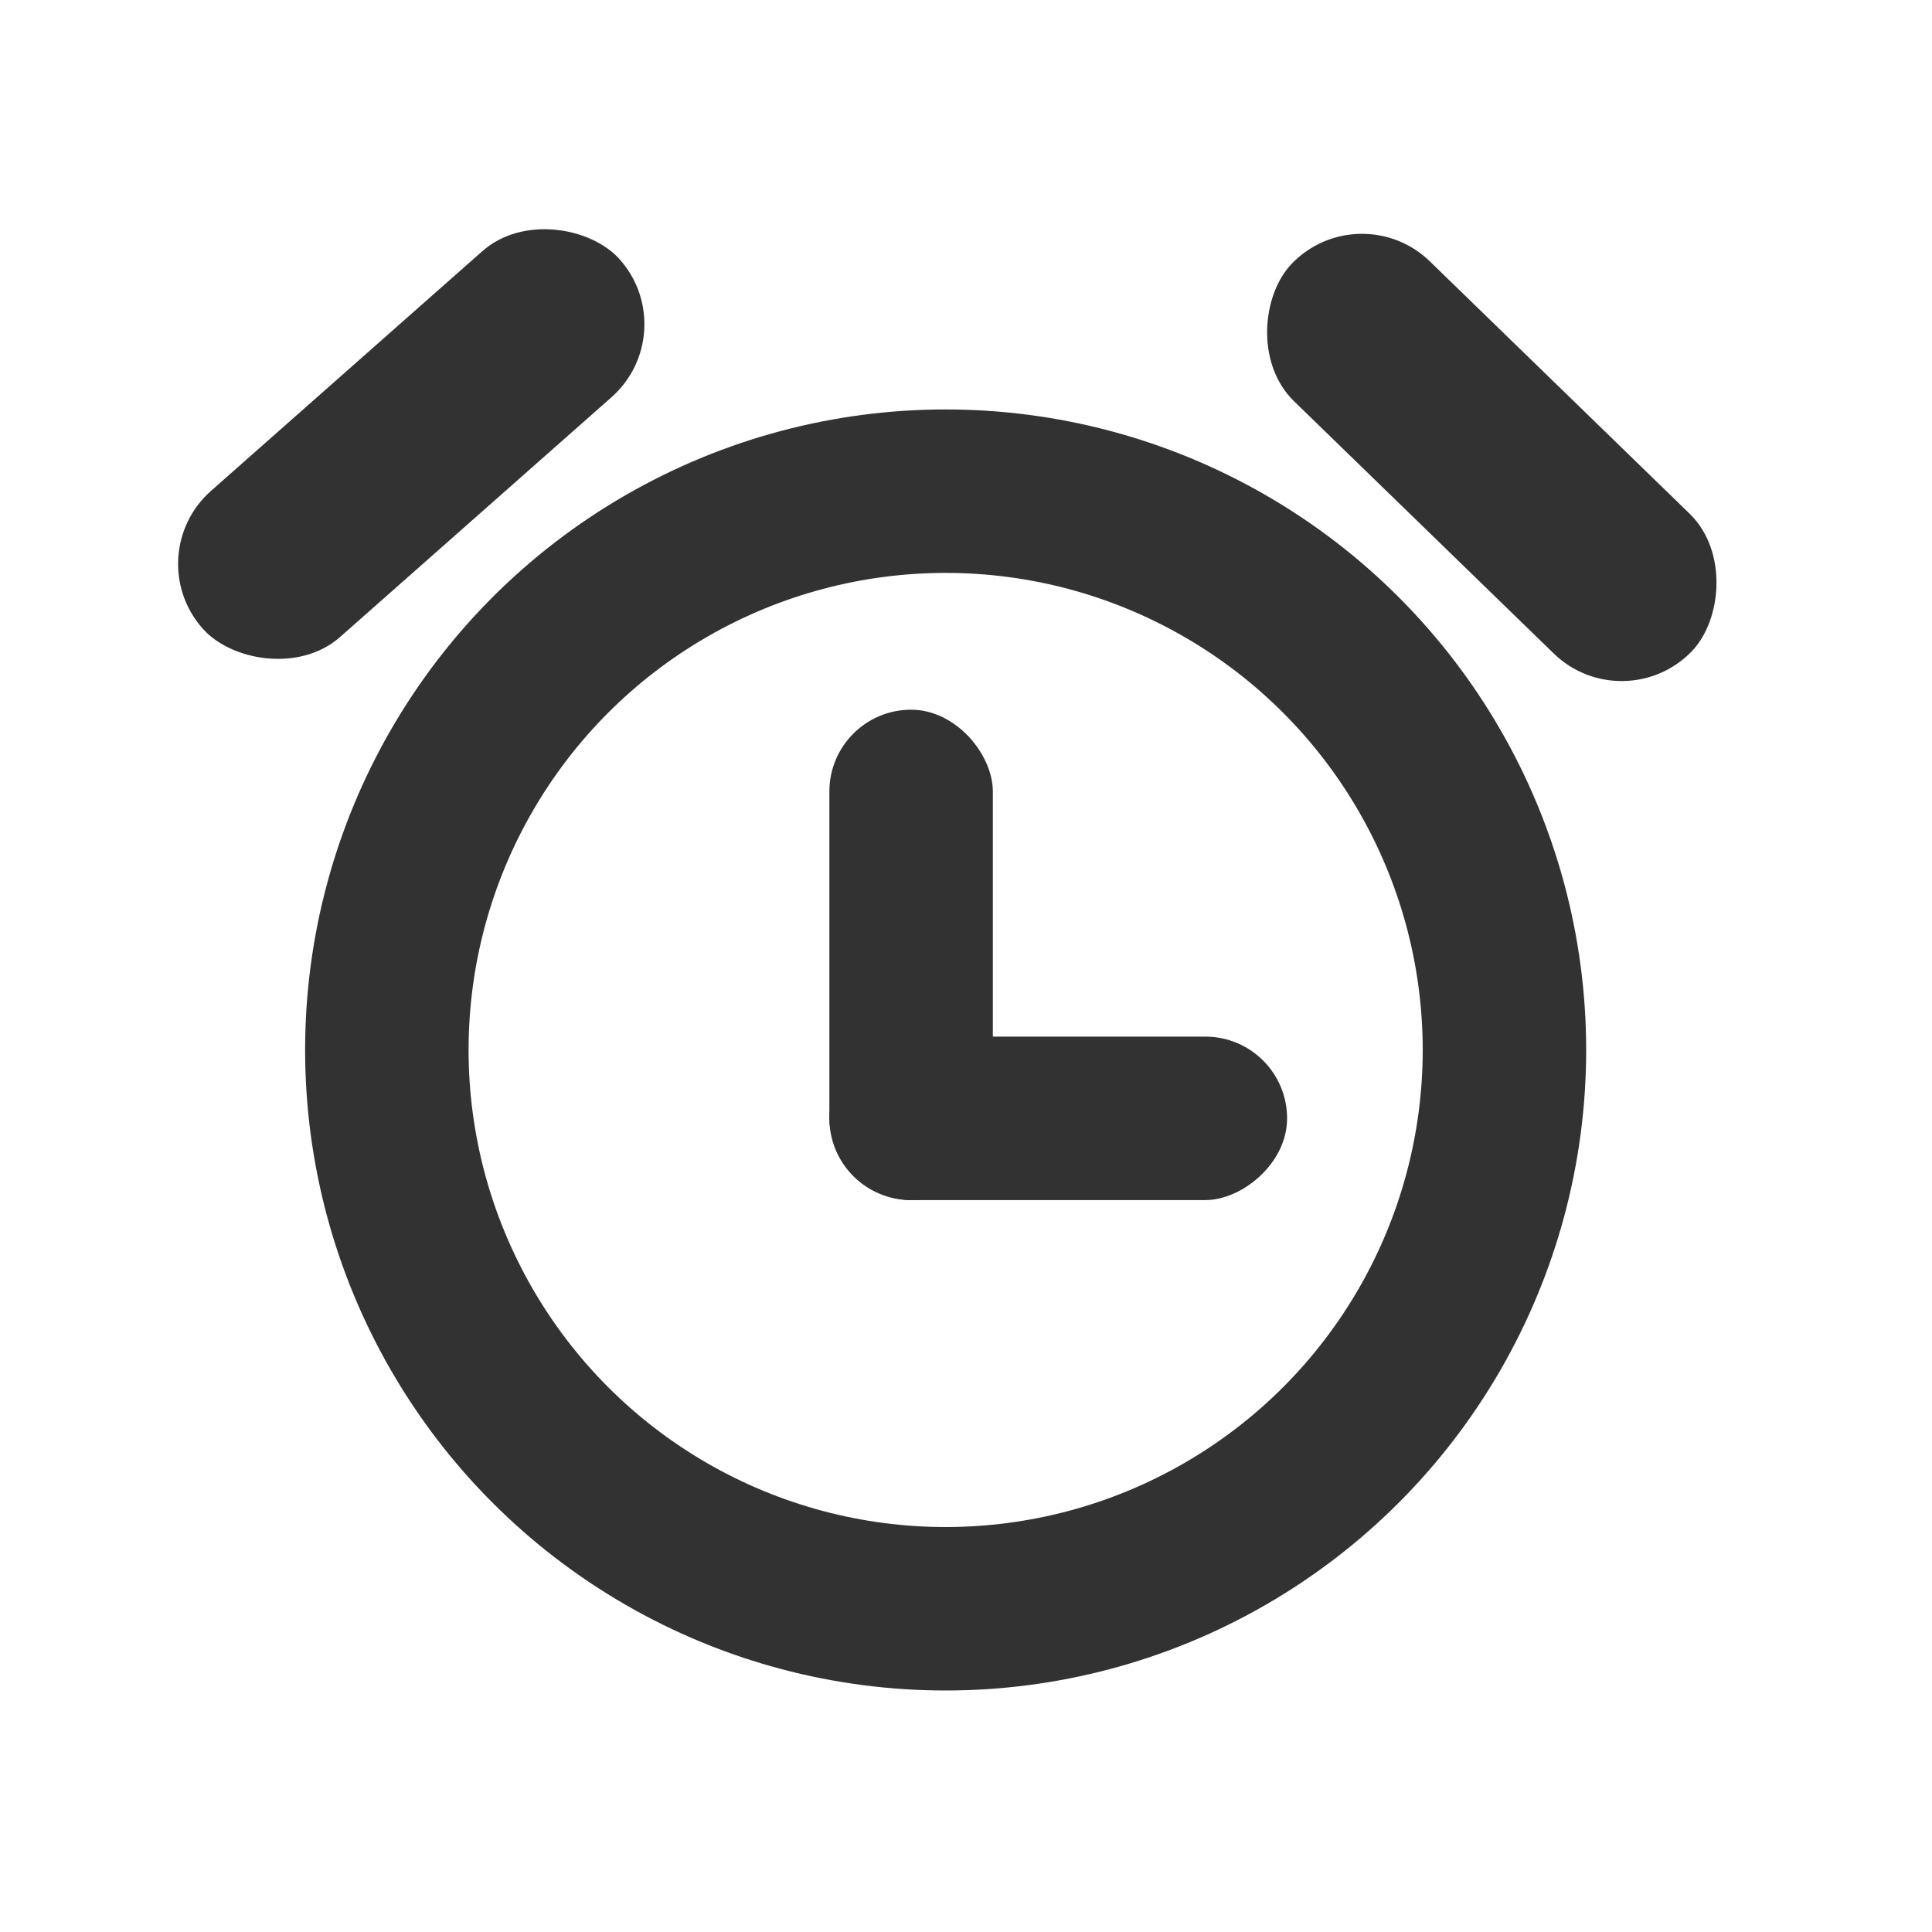
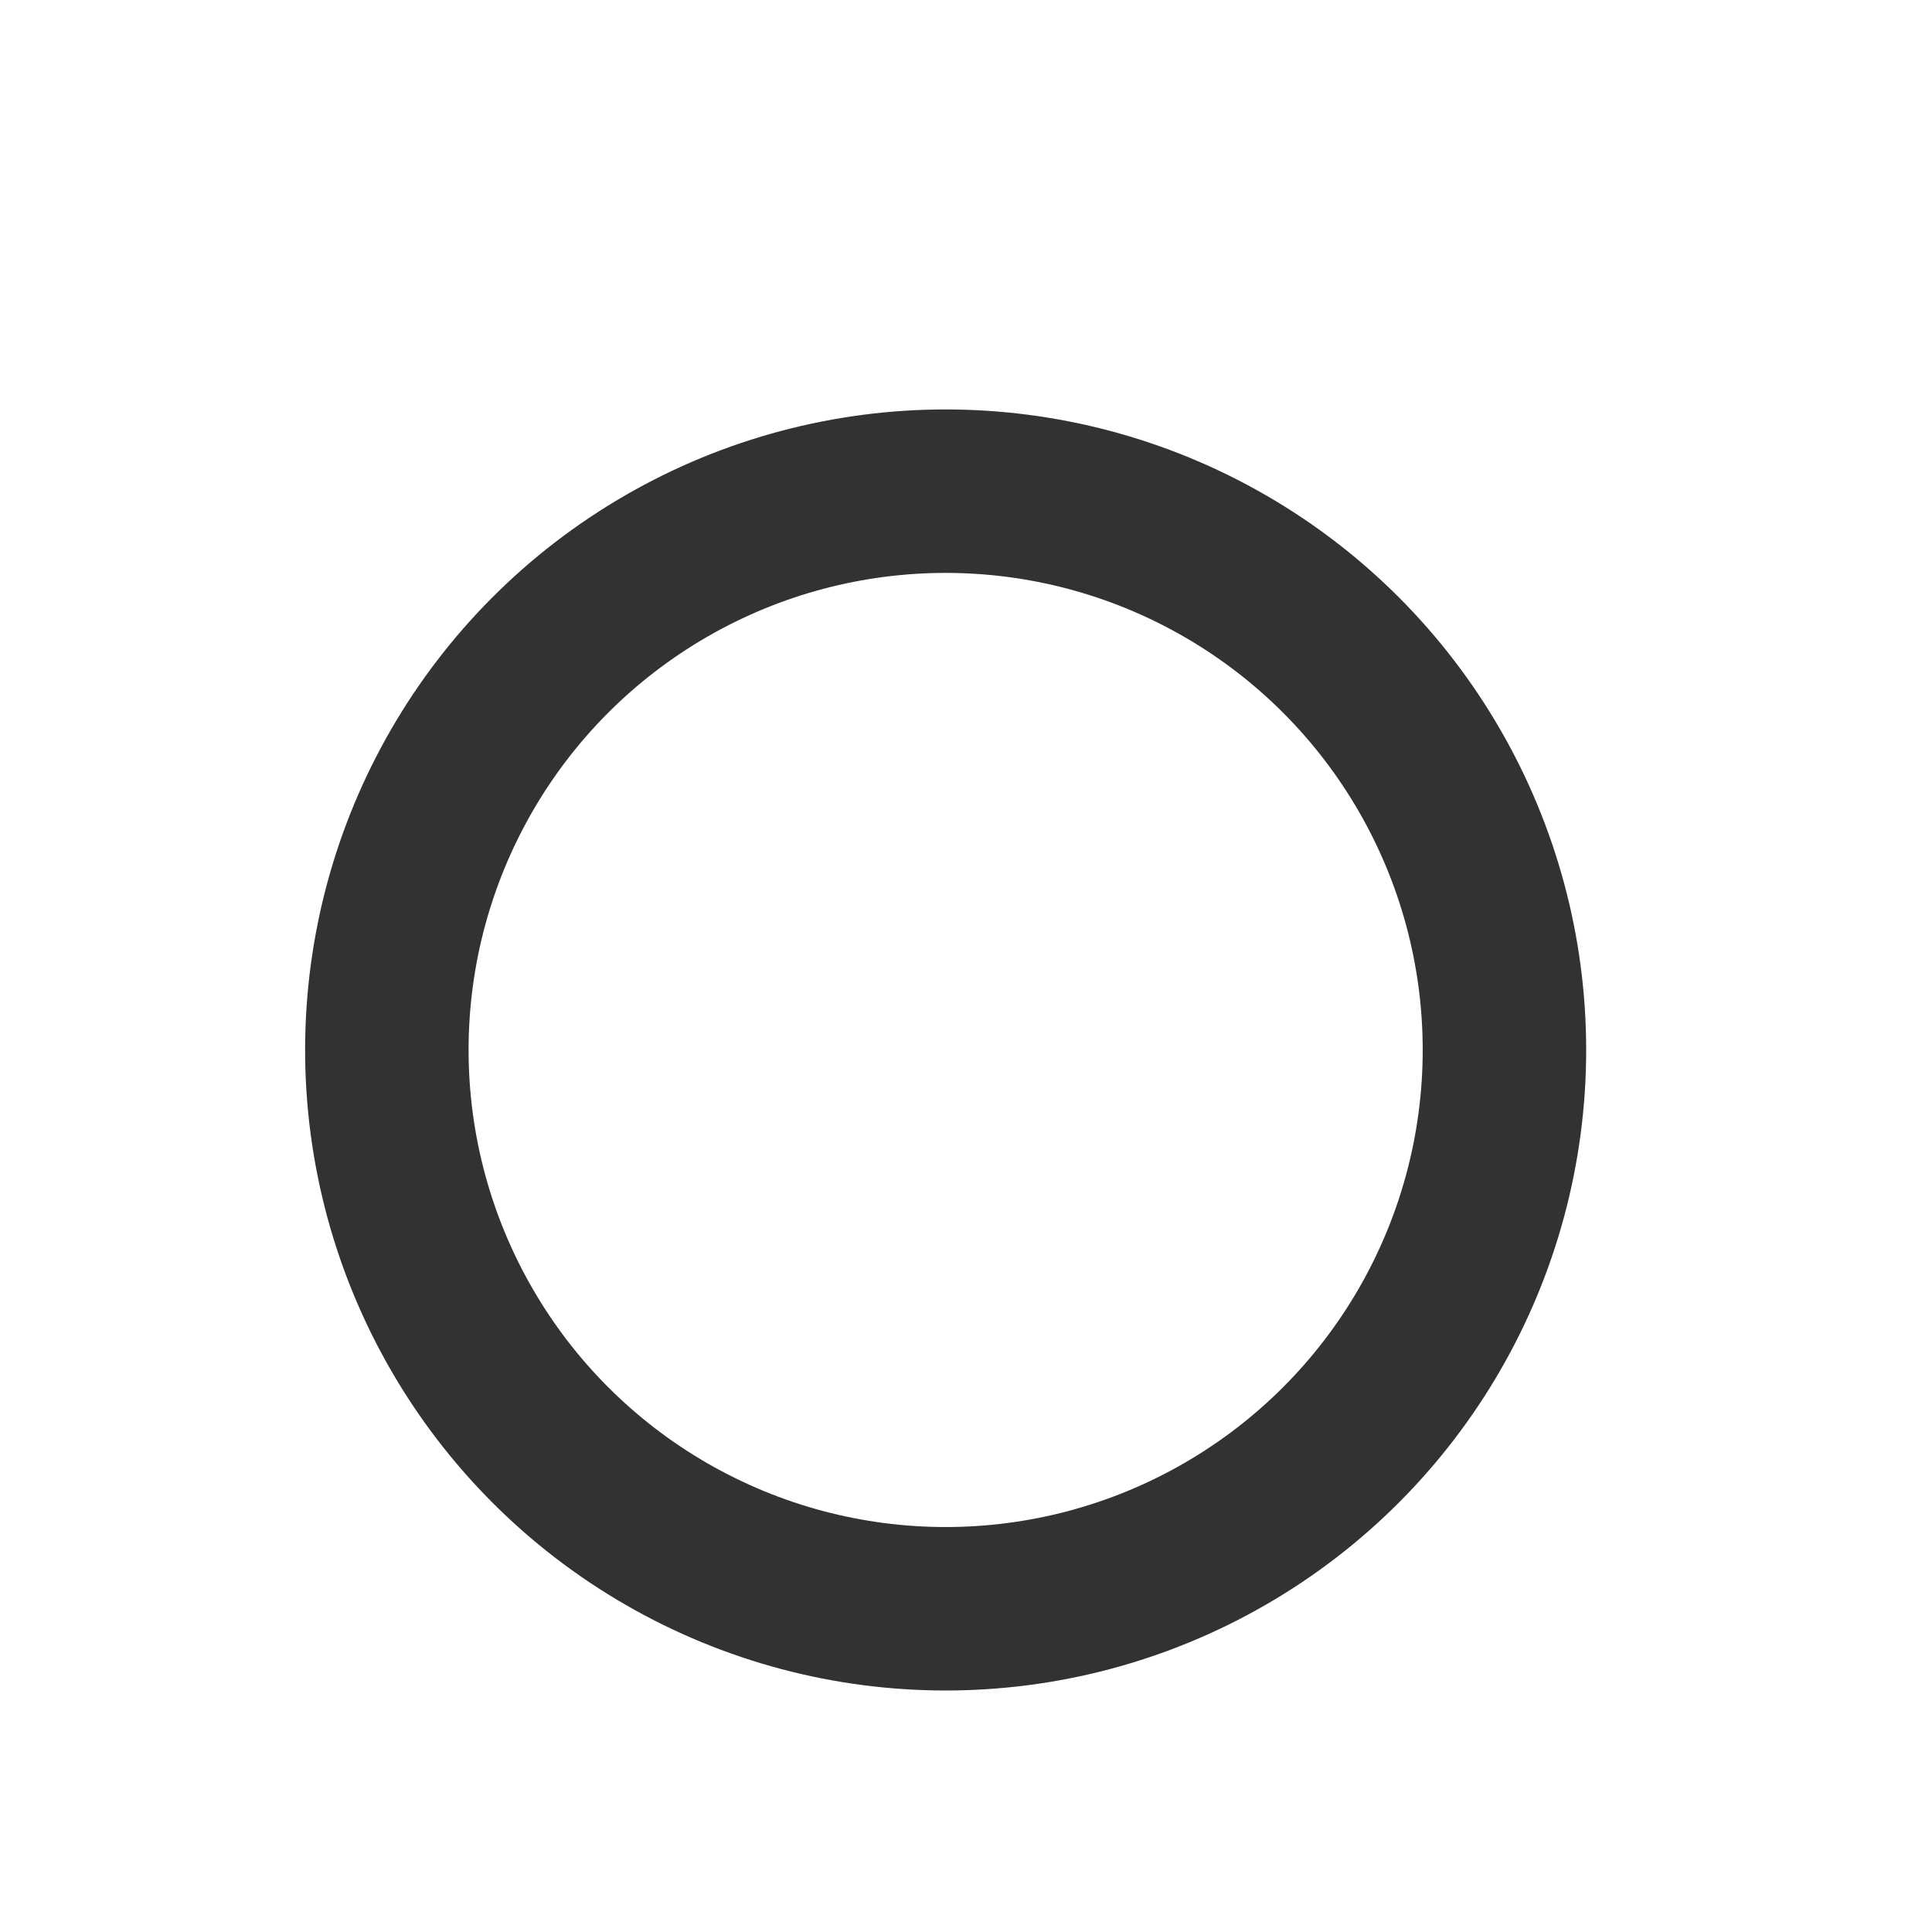
<svg xmlns="http://www.w3.org/2000/svg" width="56" height="56" viewBox="0 0 56 56" fill="none">
-   <rect width="56" height="56" fill="white" />
  <circle cx="27.41" cy="30.434" r="16.197" stroke="#323232" stroke-width="4.738" />
-   <rect x="39.419" y="5.608" width="16.145" height="5.651" rx="2.825" transform="rotate(44.167 39.419 5.608)" fill="#323232" />
-   <rect x="19.841" y="9.644" width="16.145" height="5.651" rx="2.825" transform="rotate(138.542 19.841 9.644)" fill="#323232" />
-   <rect x="24.04" y="20.571" width="4.738" height="14.214" rx="2.369" fill="#323232" />
-   <rect x="37.307" y="30.047" width="4.738" height="13.267" rx="2.369" transform="rotate(90 37.307 30.047)" fill="#323232" />
</svg>